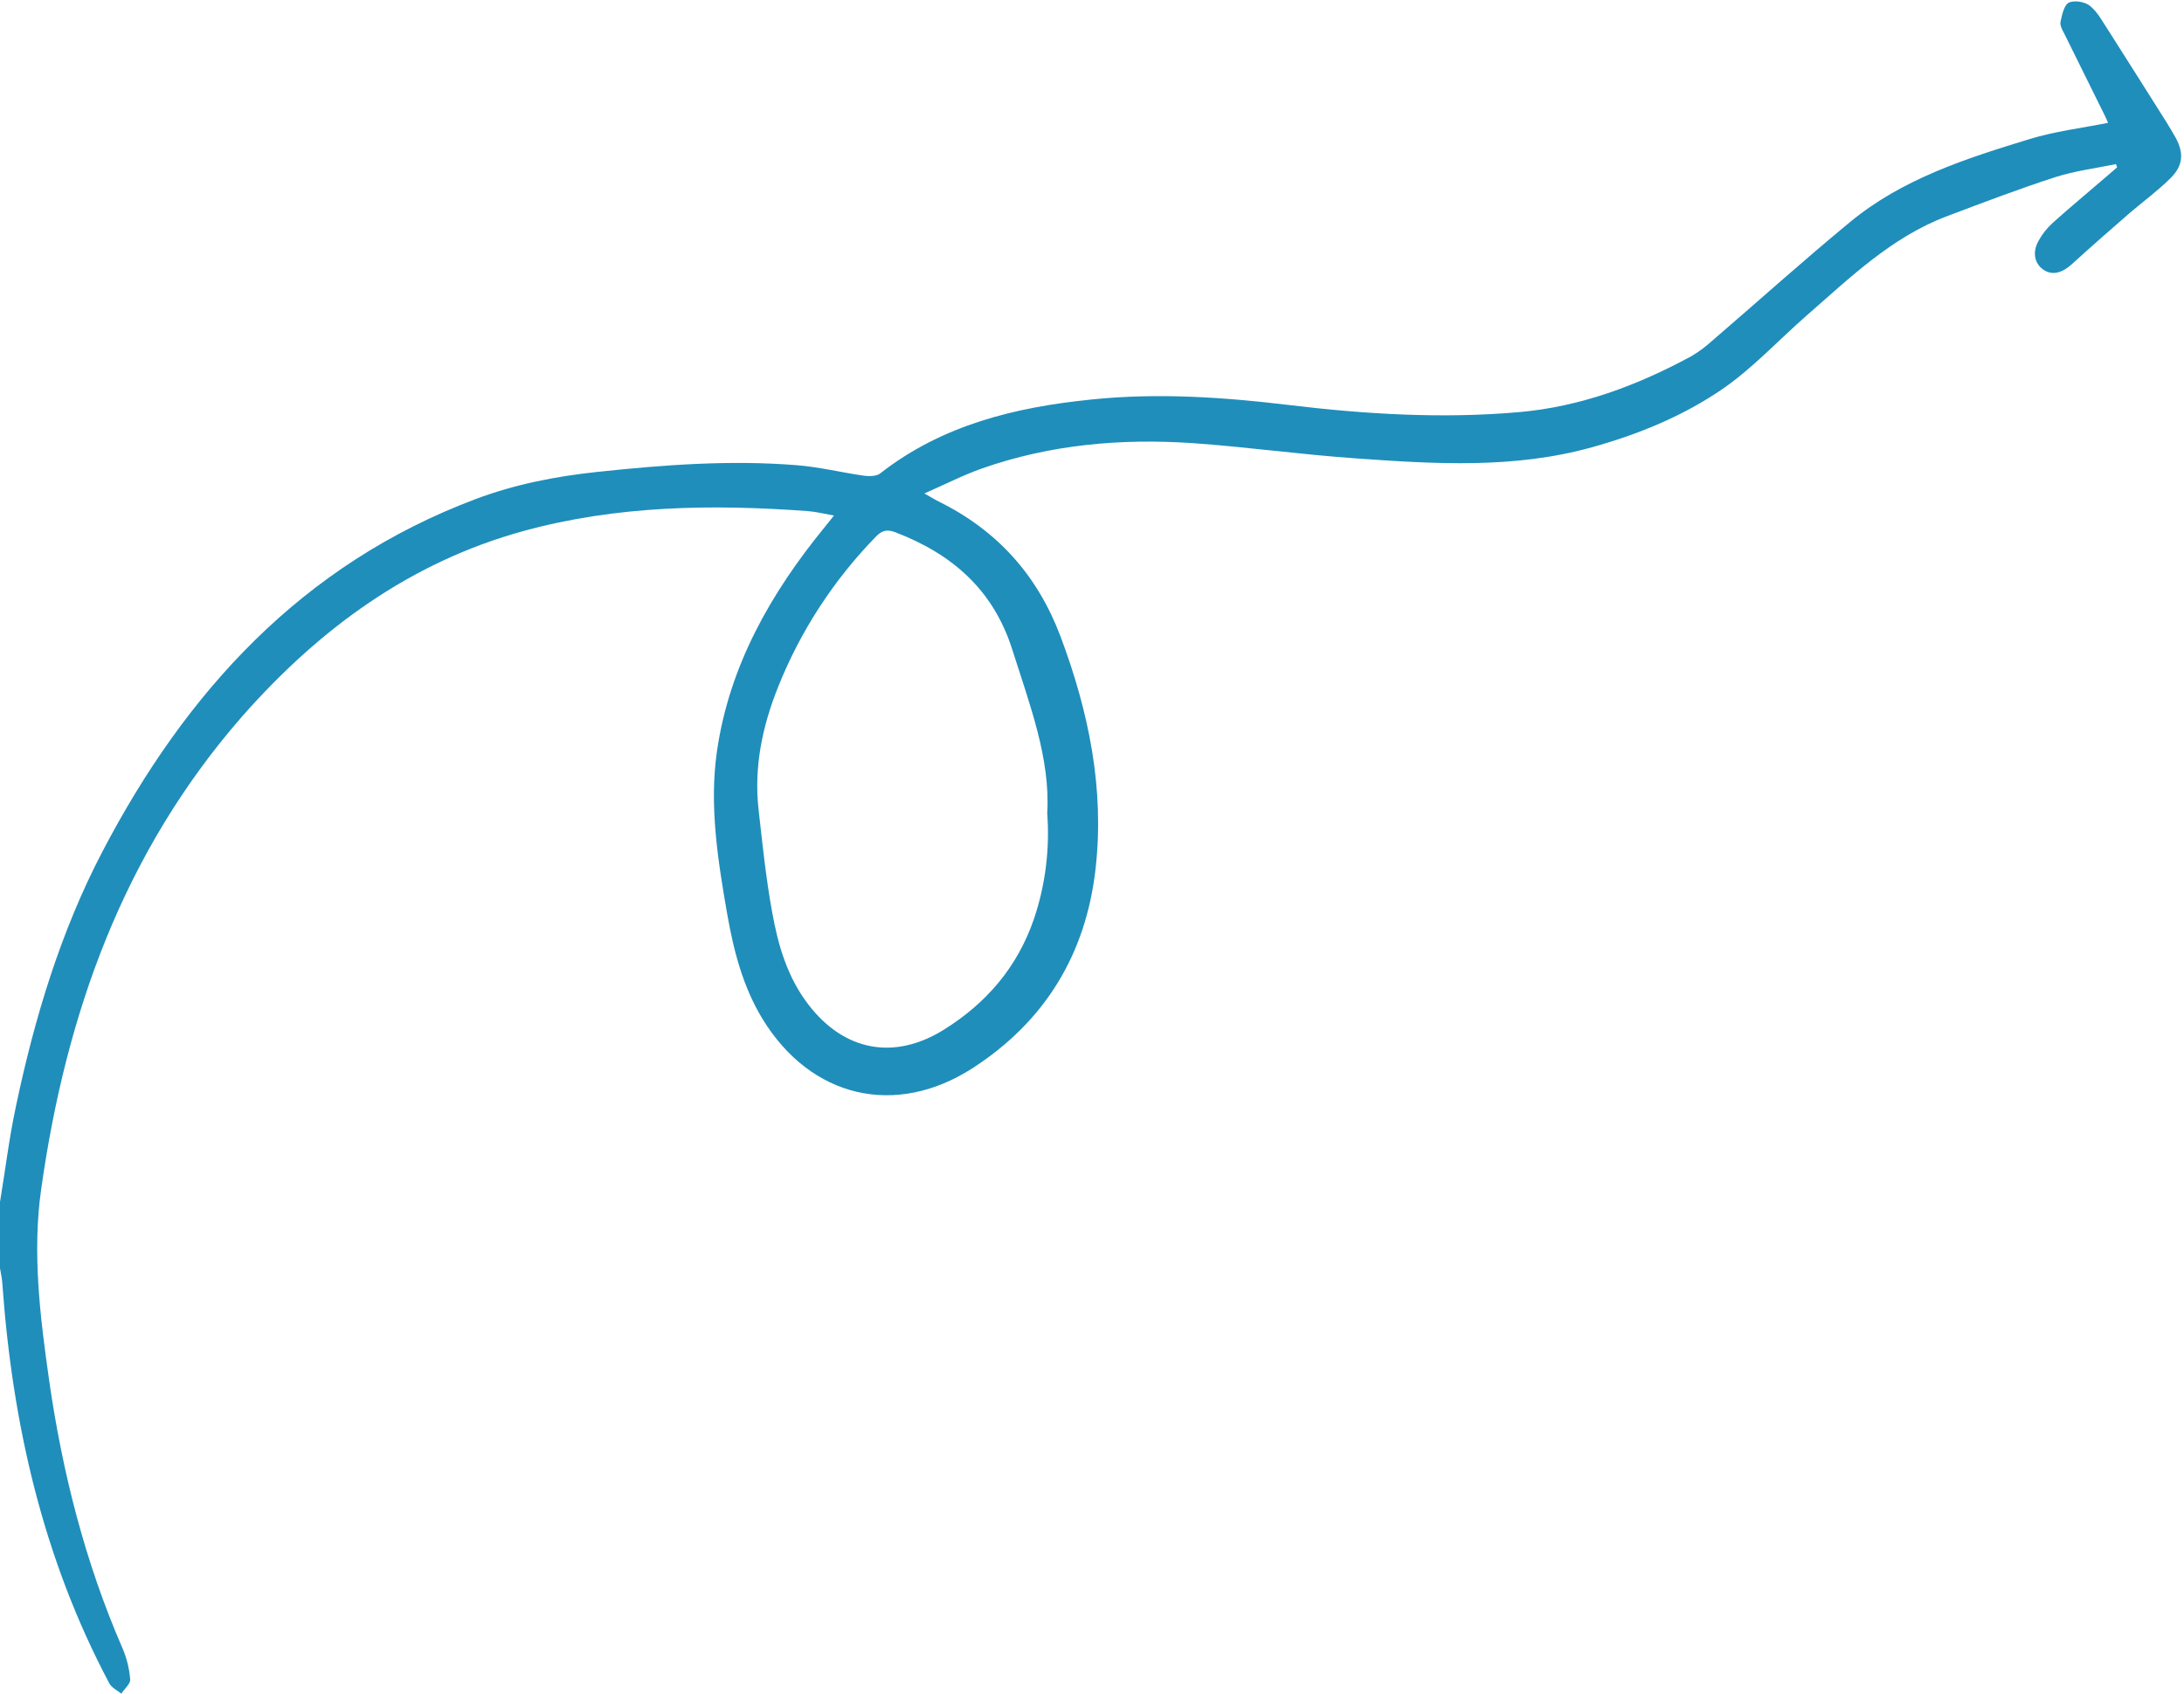
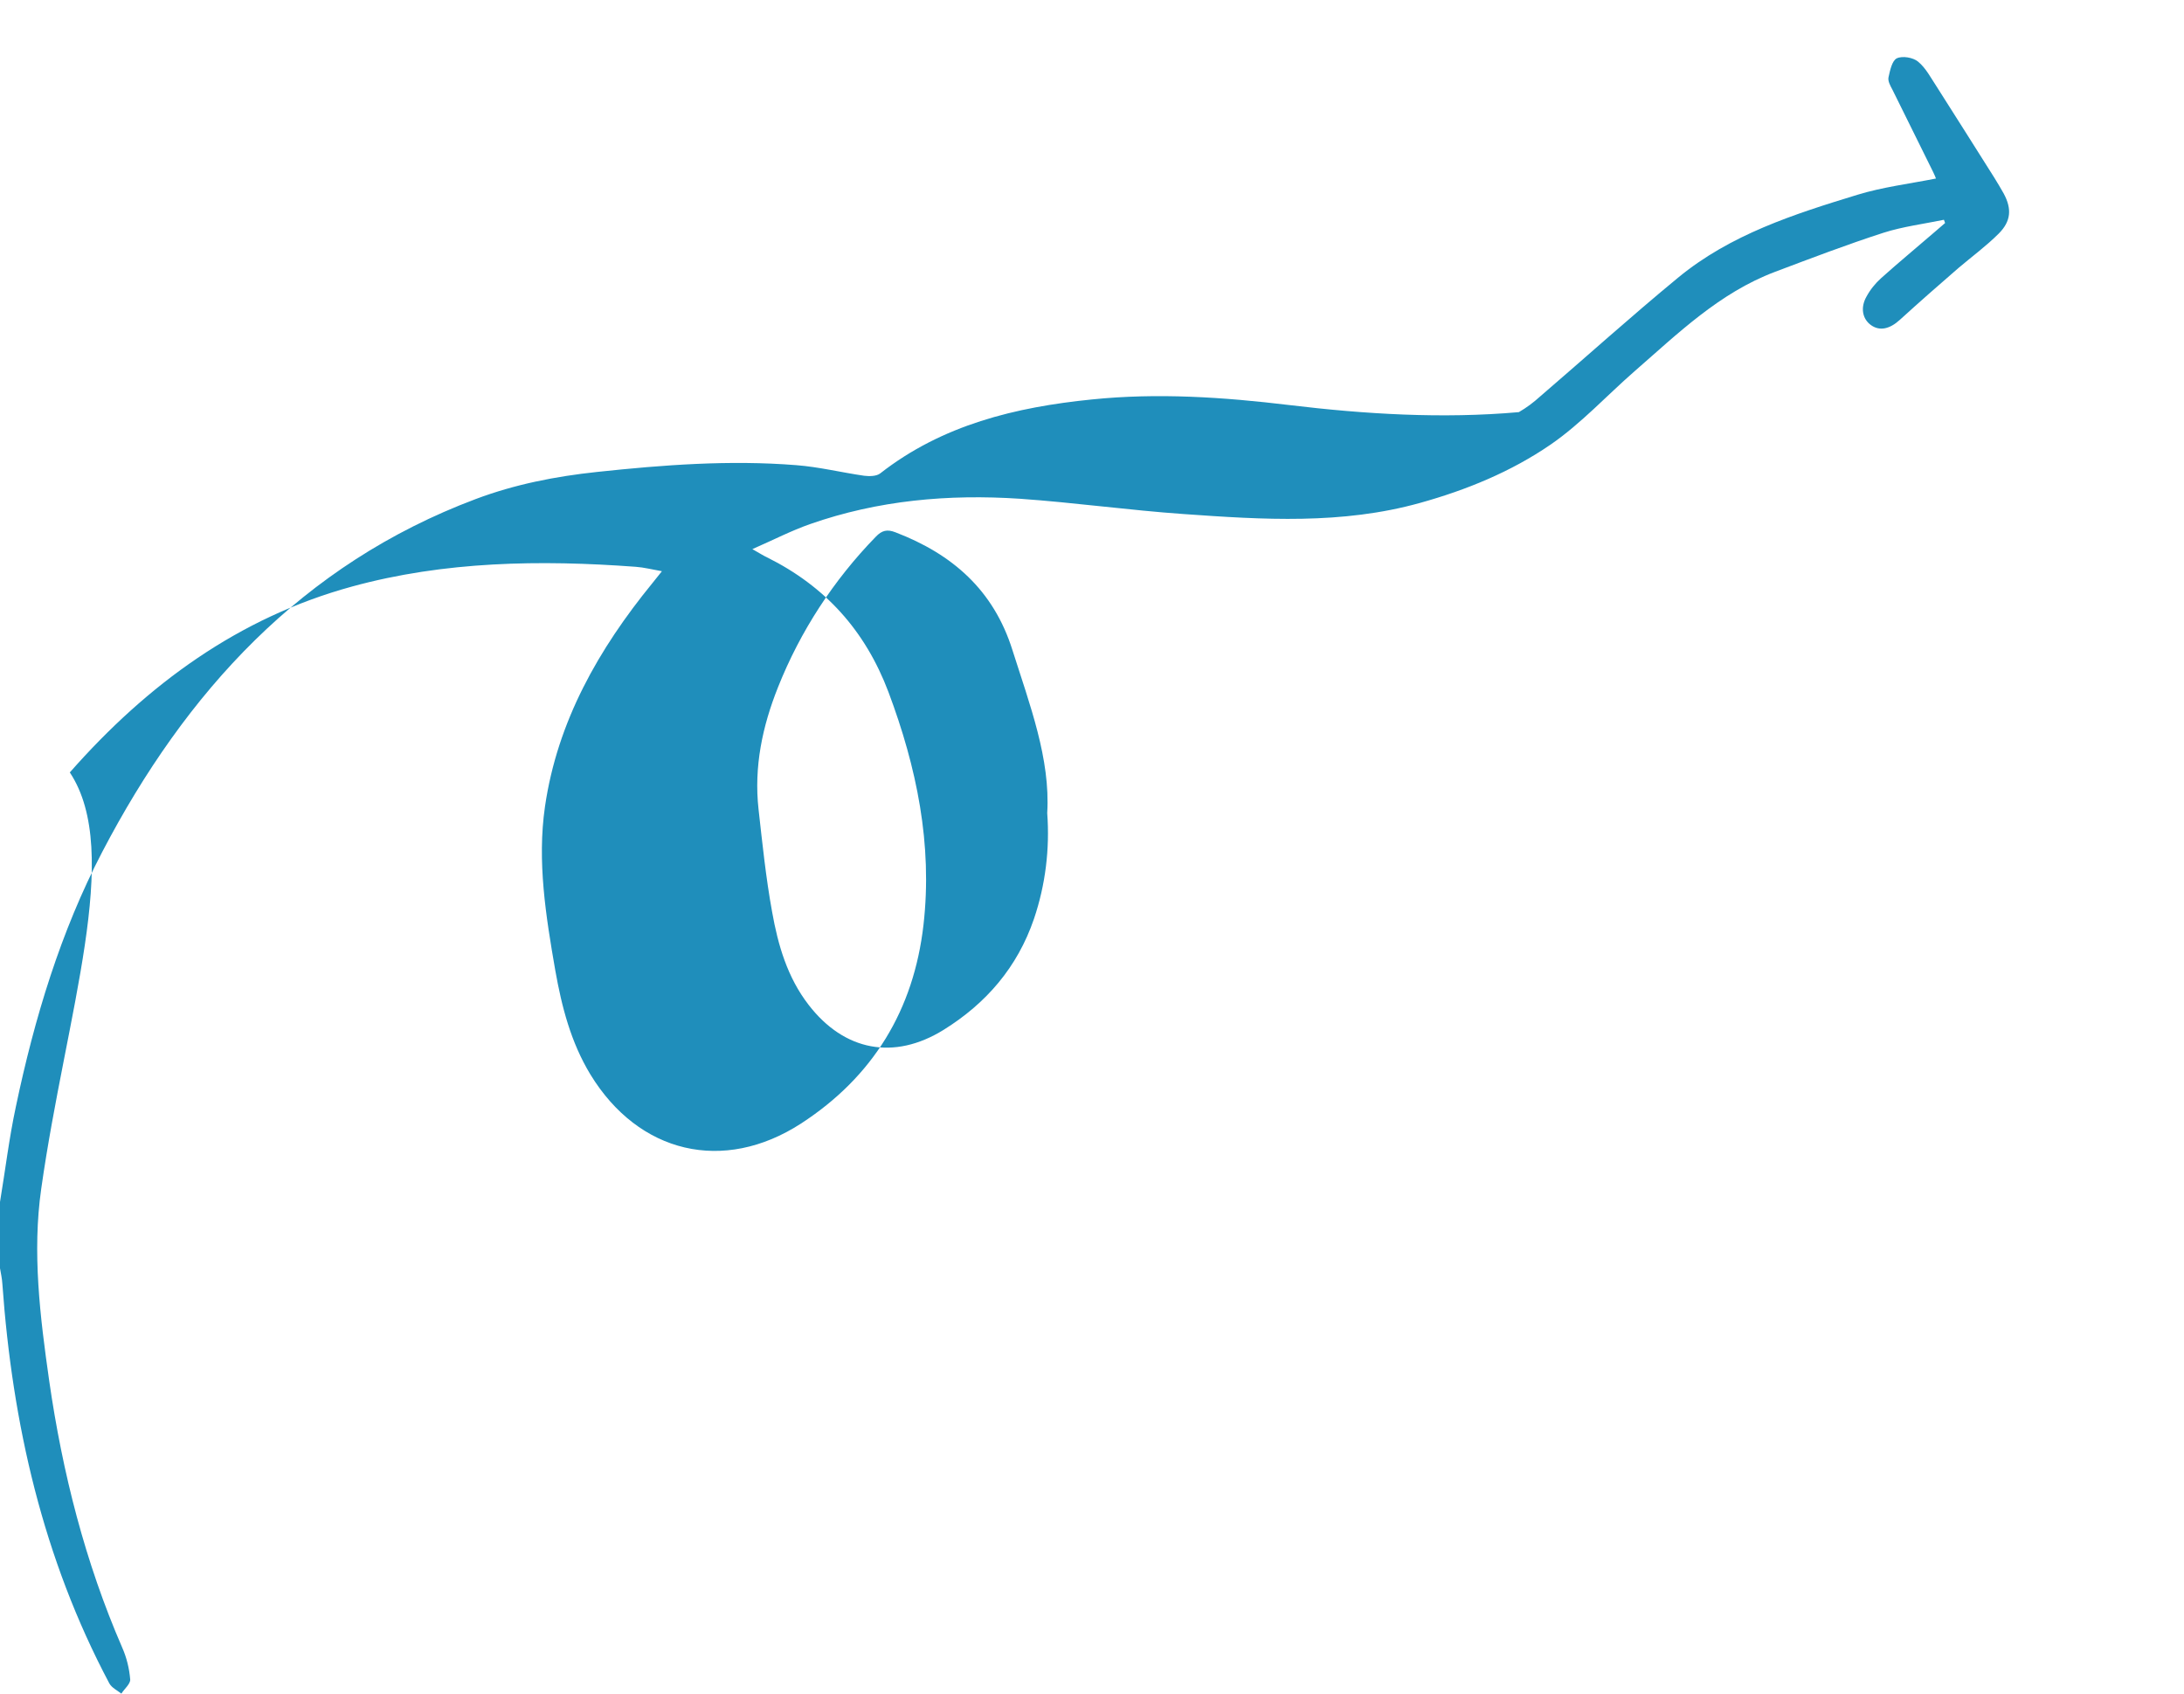
<svg xmlns="http://www.w3.org/2000/svg" fill="#000000" height="574.9" preserveAspectRatio="xMidYMid meet" version="1" viewBox="0.0 -0.6 741.4 574.9" width="741.4" zoomAndPan="magnify">
  <g id="change1_1">
-     <path d="M0,407.4c1.8-10.8,3.1-21.7,5.4-32.4c6.3-30,15.2-59.4,29.3-86.4C63,234.4,102.4,191,161.5,168.8 c13.3-5,27.1-7.7,41.2-9.2c22.5-2.4,45-4.1,67.6-2.3c7.8,0.6,15.4,2.5,23.1,3.6c1.7,0.2,4.1,0.2,5.4-0.8 c21.1-16.5,46-22.5,71.8-25.1c22.4-2.3,44.7-0.8,67.1,1.9c25.8,3.1,51.9,4.7,77.9,2.4c20.8-1.8,40.1-9,58.4-18.9 c2.6-1.5,5-3.3,7.2-5.3c15.6-13.4,30.9-27.2,46.8-40.3c17.8-14.7,39.4-21.6,61-28.2c8.5-2.6,17.5-3.7,26.6-5.5 c-0.1-0.3-0.5-1.3-1-2.3c-4.6-9.3-9.2-18.6-13.8-27.9c-0.7-1.3-1.6-2.9-1.3-4.2c0.5-2.3,1.2-5.6,2.8-6.4c1.9-0.9,5.5-0.3,7.2,1.1 c2.7,2.2,4.4,5.6,6.4,8.6c6.5,10.2,13,20.5,19.5,30.8c1.1,1.8,2.2,3.6,3.2,5.4c2.8,5.2,2.5,9.4-1.7,13.6c-4.2,4.2-9.1,7.8-13.7,11.7 c-6.7,5.8-13.3,11.6-19.9,17.6c-3.3,3-6.7,3.9-9.7,1.8s-3.7-6-1.6-9.7c1.3-2.4,3-4.5,5-6.3c5.9-5.3,12.1-10.4,18.1-15.6 c1.2-1,2.4-2.1,3.6-3.1l-0.4-1.1c-6.8,1.4-13.9,2.3-20.5,4.4c-12.4,4-24.7,8.7-36.9,13.3c-18.8,7.1-32.9,20.9-47.6,33.7 c-9.5,8.3-18.2,17.8-28.5,24.9c-13.4,9.2-28.5,15.4-44.3,19.8c-26.5,7.4-53.4,5.7-80.2,3.8c-18.6-1.3-37.1-3.9-55.7-5.2 c-24.2-1.6-48.1,0.5-71.2,8.6c-6.3,2.2-12.3,5.3-19.6,8.5c2.5,1.4,3.7,2.2,5,2.8c19.7,9.8,33.3,24.8,41.2,45.7 c9.6,25.6,15,51.7,11.9,79c-3.3,28.9-17.1,51.6-41.6,67.5c-26.3,17-55.1,10.2-71.5-16.7c-6.6-10.9-9.7-22.9-11.9-35.3 c-3.2-18.4-6.2-37-3.5-55.6c4.2-28.9,18.2-53.5,36.5-75.9l3.2-4c-3.4-0.6-6.1-1.3-8.9-1.5c-32.4-2.4-64.9-1.9-96.3,6.7 c-38.4,10.5-69.4,33.1-95.8,63.1C41.8,288.9,22.4,343.6,14,402.9c-3.1,21.6-0.4,43.5,2.7,65.2c4.5,31.2,12.2,61.6,24.8,90.6 c1.5,3.4,2.4,7.1,2.7,10.8c0.1,1.5-2,3.2-3,4.8c-1.4-1.1-3.3-2-4.1-3.5C14.6,528.4,4.2,482.8,0.8,435.2c-0.1-1.8-0.5-3.5-0.8-5.3 L0,407.4z M355.5,275.4c1.1-18.4-5.9-36.7-11.8-55.3c-6.4-20.4-20.4-32.6-39.7-40c-2.8-1.1-4.6-0.7-6.7,1.5 c-14.3,14.7-25.6,32-33.2,51.1c-5.3,13.3-8.2,27-6.6,41.4c1.3,11.6,2.5,23.3,4.6,34.8c2,11.3,5.2,22.3,12.4,31.6 c12.1,15.7,29,18.9,45.8,8.5c14.5-9,25.1-21.3,30.7-37.7C354.9,299.8,356.4,287.6,355.5,275.4L355.5,275.4z" fill="#1f8ebb" />
+     <path d="M0,407.4c1.8-10.8,3.1-21.7,5.4-32.4c6.3-30,15.2-59.4,29.3-86.4C63,234.4,102.4,191,161.5,168.8 c13.3-5,27.1-7.7,41.2-9.2c22.5-2.4,45-4.1,67.6-2.3c7.8,0.6,15.4,2.5,23.1,3.6c1.7,0.2,4.1,0.2,5.4-0.8 c21.1-16.5,46-22.5,71.8-25.1c22.4-2.3,44.7-0.8,67.1,1.9c25.8,3.1,51.9,4.7,77.9,2.4c2.6-1.5,5-3.3,7.2-5.3c15.6-13.4,30.9-27.2,46.8-40.3c17.8-14.7,39.4-21.6,61-28.2c8.5-2.6,17.5-3.7,26.6-5.5 c-0.1-0.3-0.5-1.3-1-2.3c-4.6-9.3-9.2-18.6-13.8-27.9c-0.7-1.3-1.6-2.9-1.3-4.2c0.5-2.3,1.2-5.6,2.8-6.4c1.9-0.9,5.5-0.3,7.2,1.1 c2.7,2.2,4.4,5.6,6.4,8.6c6.5,10.2,13,20.5,19.5,30.8c1.1,1.8,2.2,3.6,3.2,5.4c2.8,5.2,2.5,9.4-1.7,13.6c-4.2,4.2-9.1,7.8-13.7,11.7 c-6.7,5.8-13.3,11.6-19.9,17.6c-3.3,3-6.7,3.9-9.7,1.8s-3.7-6-1.6-9.7c1.3-2.4,3-4.5,5-6.3c5.9-5.3,12.1-10.4,18.1-15.6 c1.2-1,2.4-2.1,3.6-3.1l-0.4-1.1c-6.8,1.4-13.9,2.3-20.5,4.4c-12.4,4-24.7,8.7-36.9,13.3c-18.8,7.1-32.9,20.9-47.6,33.7 c-9.5,8.3-18.2,17.8-28.5,24.9c-13.4,9.2-28.5,15.4-44.3,19.8c-26.5,7.4-53.4,5.7-80.2,3.8c-18.6-1.3-37.1-3.9-55.7-5.2 c-24.2-1.6-48.1,0.5-71.2,8.6c-6.3,2.2-12.3,5.3-19.6,8.5c2.5,1.4,3.7,2.2,5,2.8c19.7,9.8,33.3,24.8,41.2,45.7 c9.6,25.6,15,51.7,11.9,79c-3.3,28.9-17.1,51.6-41.6,67.5c-26.3,17-55.1,10.2-71.5-16.7c-6.6-10.9-9.7-22.9-11.9-35.3 c-3.2-18.4-6.2-37-3.5-55.6c4.2-28.9,18.2-53.5,36.5-75.9l3.2-4c-3.4-0.6-6.1-1.3-8.9-1.5c-32.4-2.4-64.9-1.9-96.3,6.7 c-38.4,10.5-69.4,33.1-95.8,63.1C41.8,288.9,22.4,343.6,14,402.9c-3.1,21.6-0.4,43.5,2.7,65.2c4.5,31.2,12.2,61.6,24.8,90.6 c1.5,3.4,2.4,7.1,2.7,10.8c0.1,1.5-2,3.2-3,4.8c-1.4-1.1-3.3-2-4.1-3.5C14.6,528.4,4.2,482.8,0.8,435.2c-0.1-1.8-0.5-3.5-0.8-5.3 L0,407.4z M355.5,275.4c1.1-18.4-5.9-36.7-11.8-55.3c-6.4-20.4-20.4-32.6-39.7-40c-2.8-1.1-4.6-0.7-6.7,1.5 c-14.3,14.7-25.6,32-33.2,51.1c-5.3,13.3-8.2,27-6.6,41.4c1.3,11.6,2.5,23.3,4.6,34.8c2,11.3,5.2,22.3,12.4,31.6 c12.1,15.7,29,18.9,45.8,8.5c14.5-9,25.1-21.3,30.7-37.7C354.9,299.8,356.4,287.6,355.5,275.4L355.5,275.4z" fill="#1f8ebb" />
  </g>
</svg>